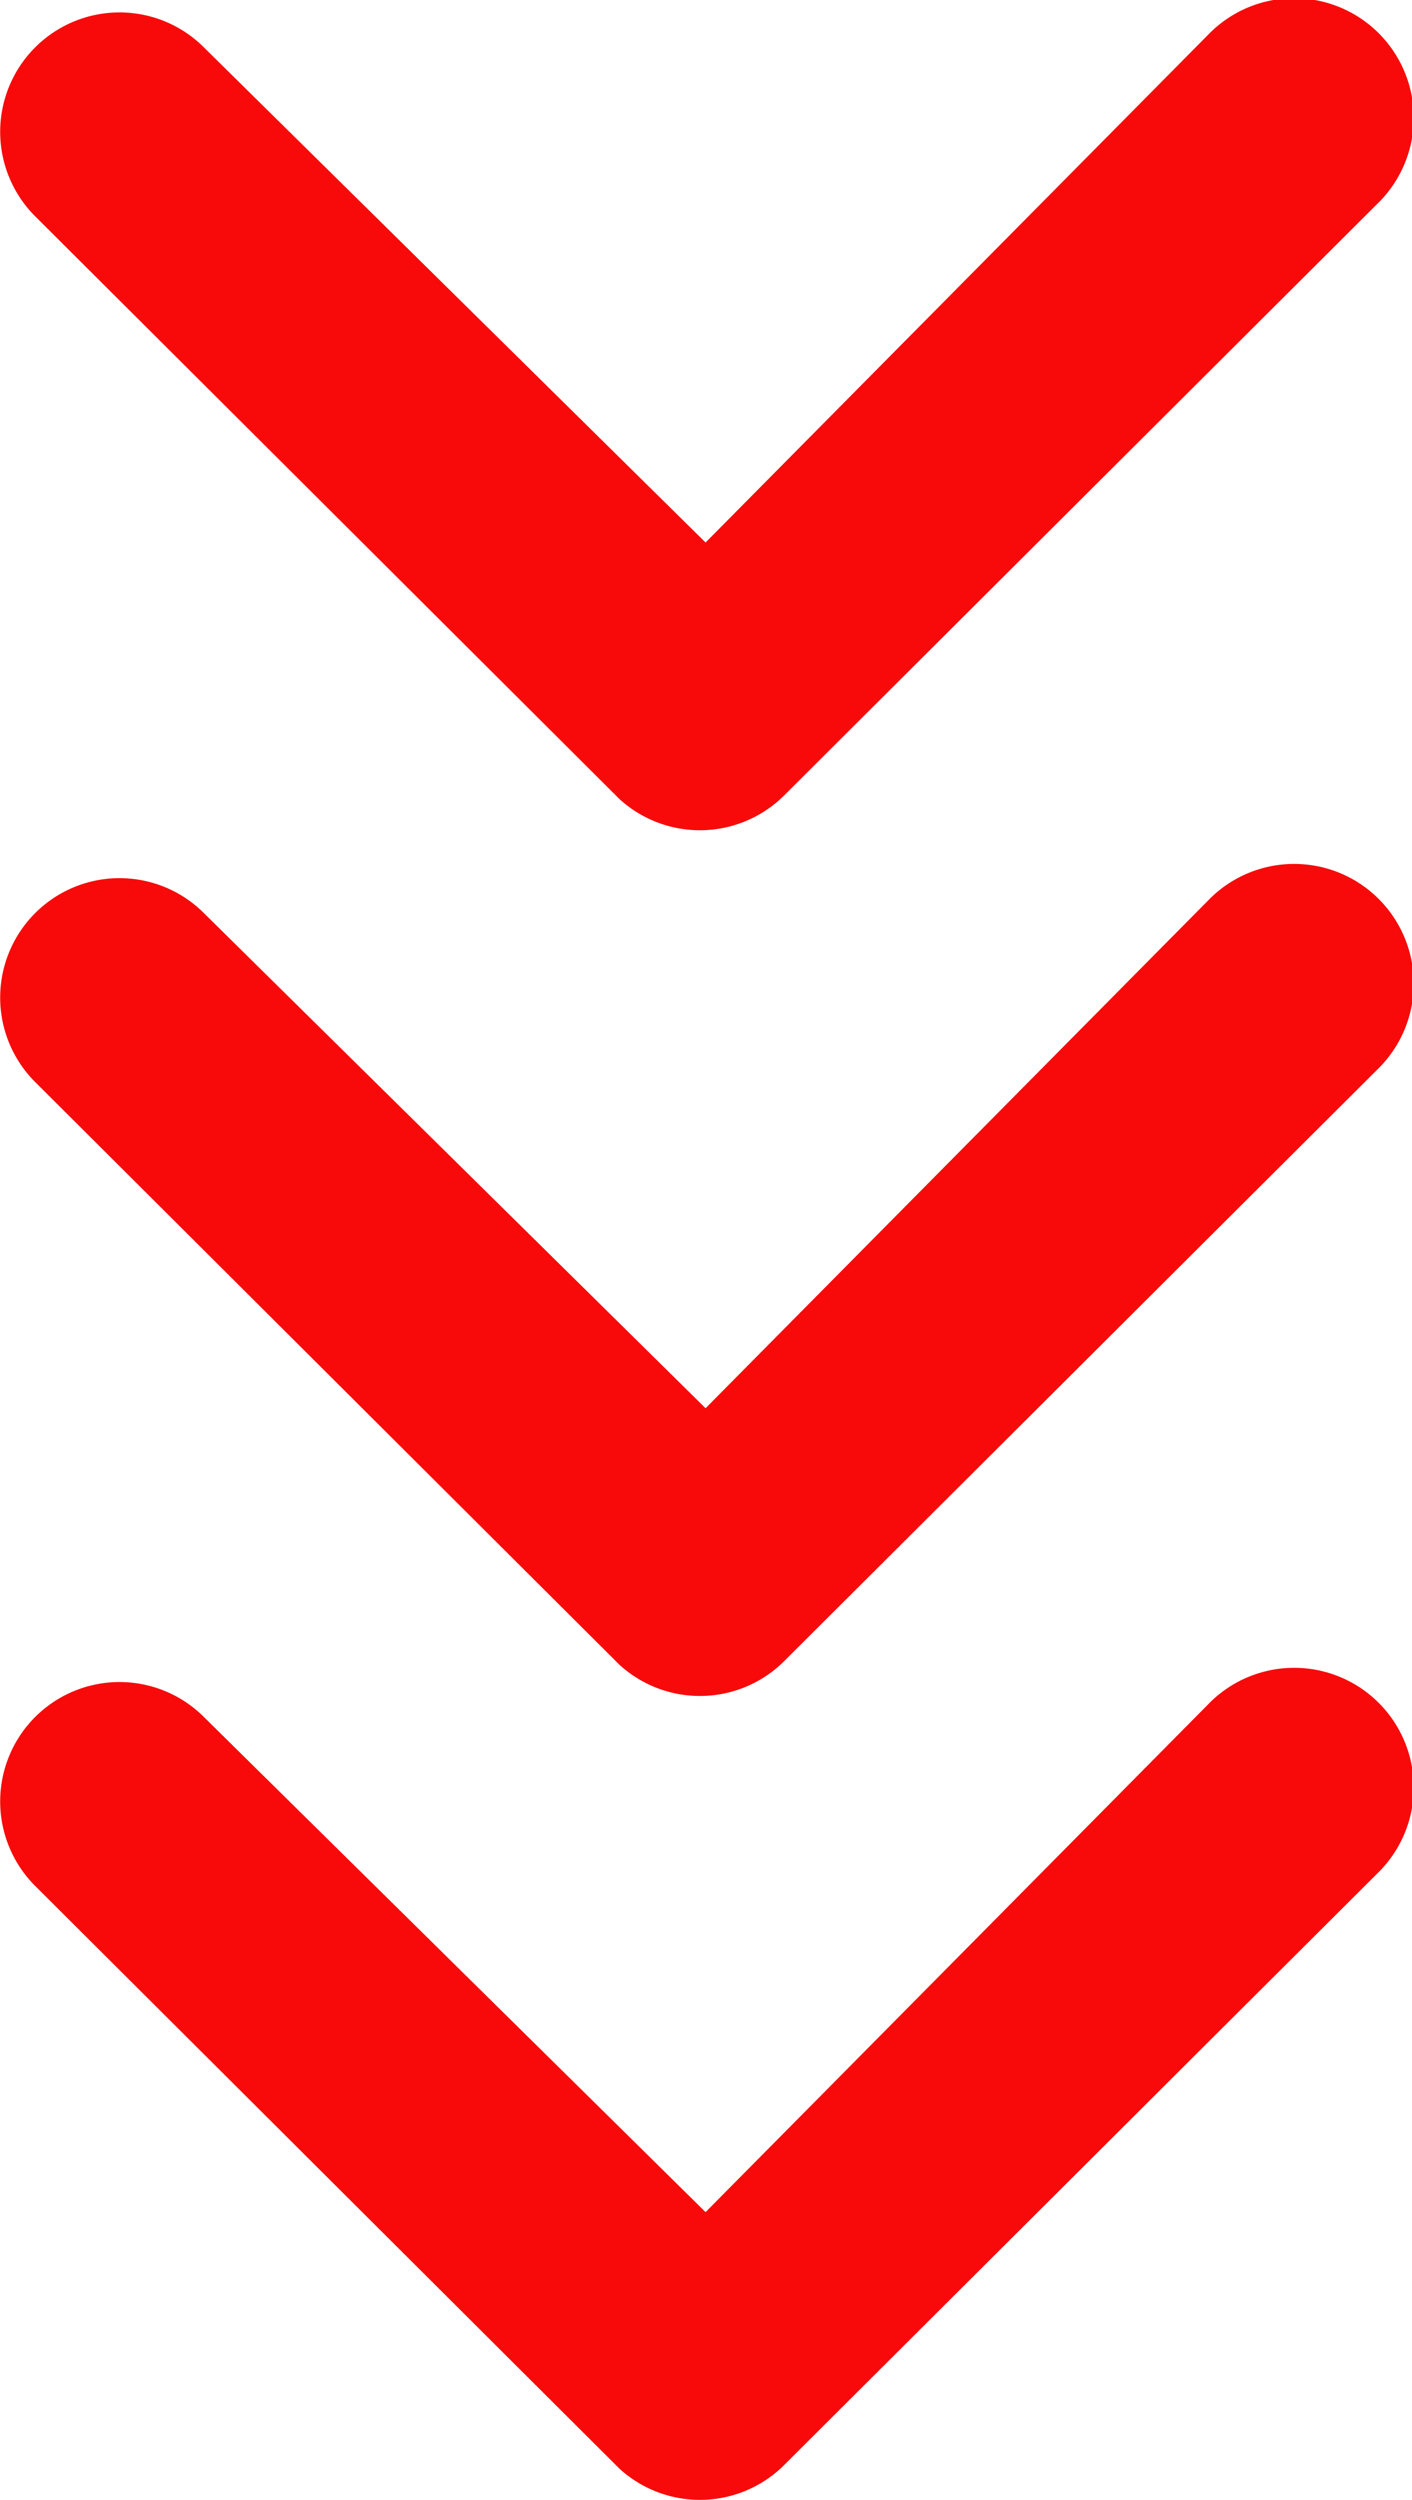
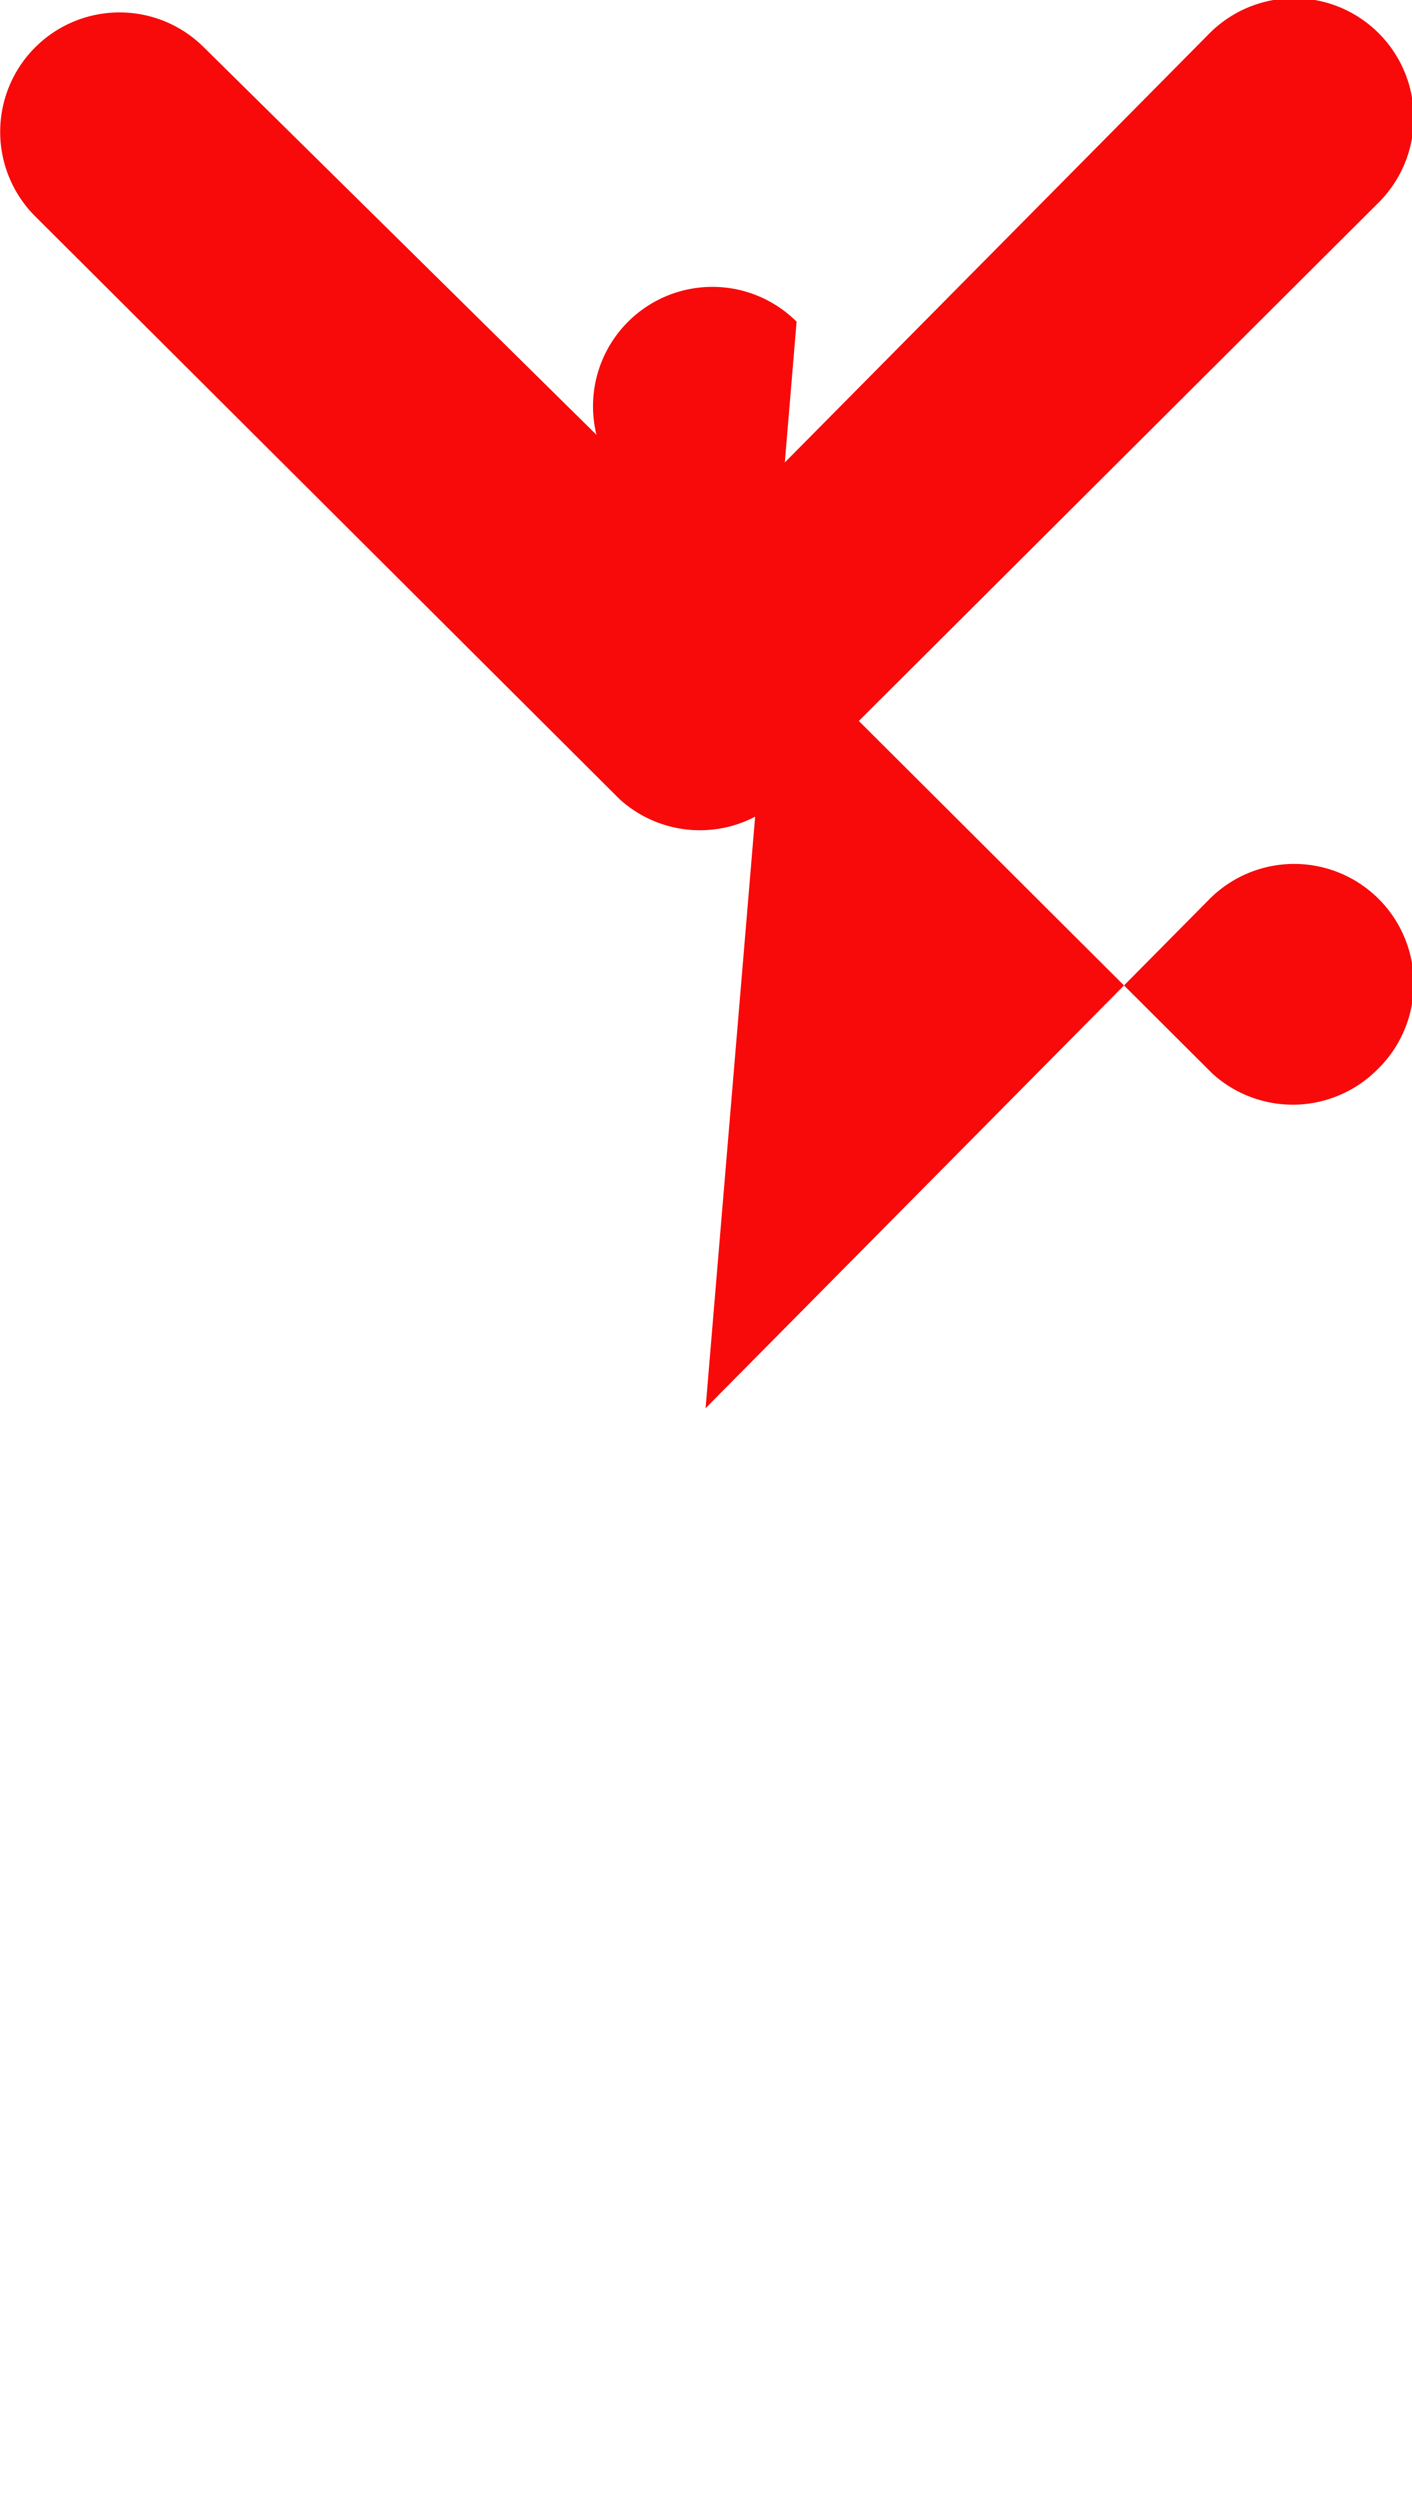
<svg xmlns="http://www.w3.org/2000/svg" width="22.846" height="40.427" viewBox="0 0 22.846 40.427">
  <g transform="translate(-708.582 -1384.404)">
-     <path d="M23.144,21.387l-8.209-8.129a1.935,1.935,0,1,1,2.736-2.736l9.562,9.592a1.932,1.932,0,0,1,.06,2.666l-9.422,9.452a1.931,1.931,0,1,1-2.736-2.726Z" transform="translate(741.385 1397.033) rotate(90)" fill="#f80a0a" />
-     <path d="M23.144,21.387l-8.209-8.129a1.935,1.935,0,1,1,2.736-2.736l9.562,9.592a1.932,1.932,0,0,1,.06,2.666l-9.422,9.452a1.931,1.931,0,1,1-2.736-2.726Z" transform="translate(741.385 1384.033) rotate(90)" fill="#f80a0a" />
+     <path d="M23.144,21.387l-8.209-8.129a1.935,1.935,0,1,1,2.736-2.736a1.932,1.932,0,0,1,.06,2.666l-9.422,9.452a1.931,1.931,0,1,1-2.736-2.726Z" transform="translate(741.385 1384.033) rotate(90)" fill="#f80a0a" />
    <path d="M23.144,21.387l-8.209-8.129a1.935,1.935,0,1,1,2.736-2.736l9.562,9.592a1.932,1.932,0,0,1,.06,2.666l-9.422,9.452a1.931,1.931,0,1,1-2.736-2.726Z" transform="translate(741.385 1370.033) rotate(90)" fill="#f80a0a" />
  </g>
</svg>